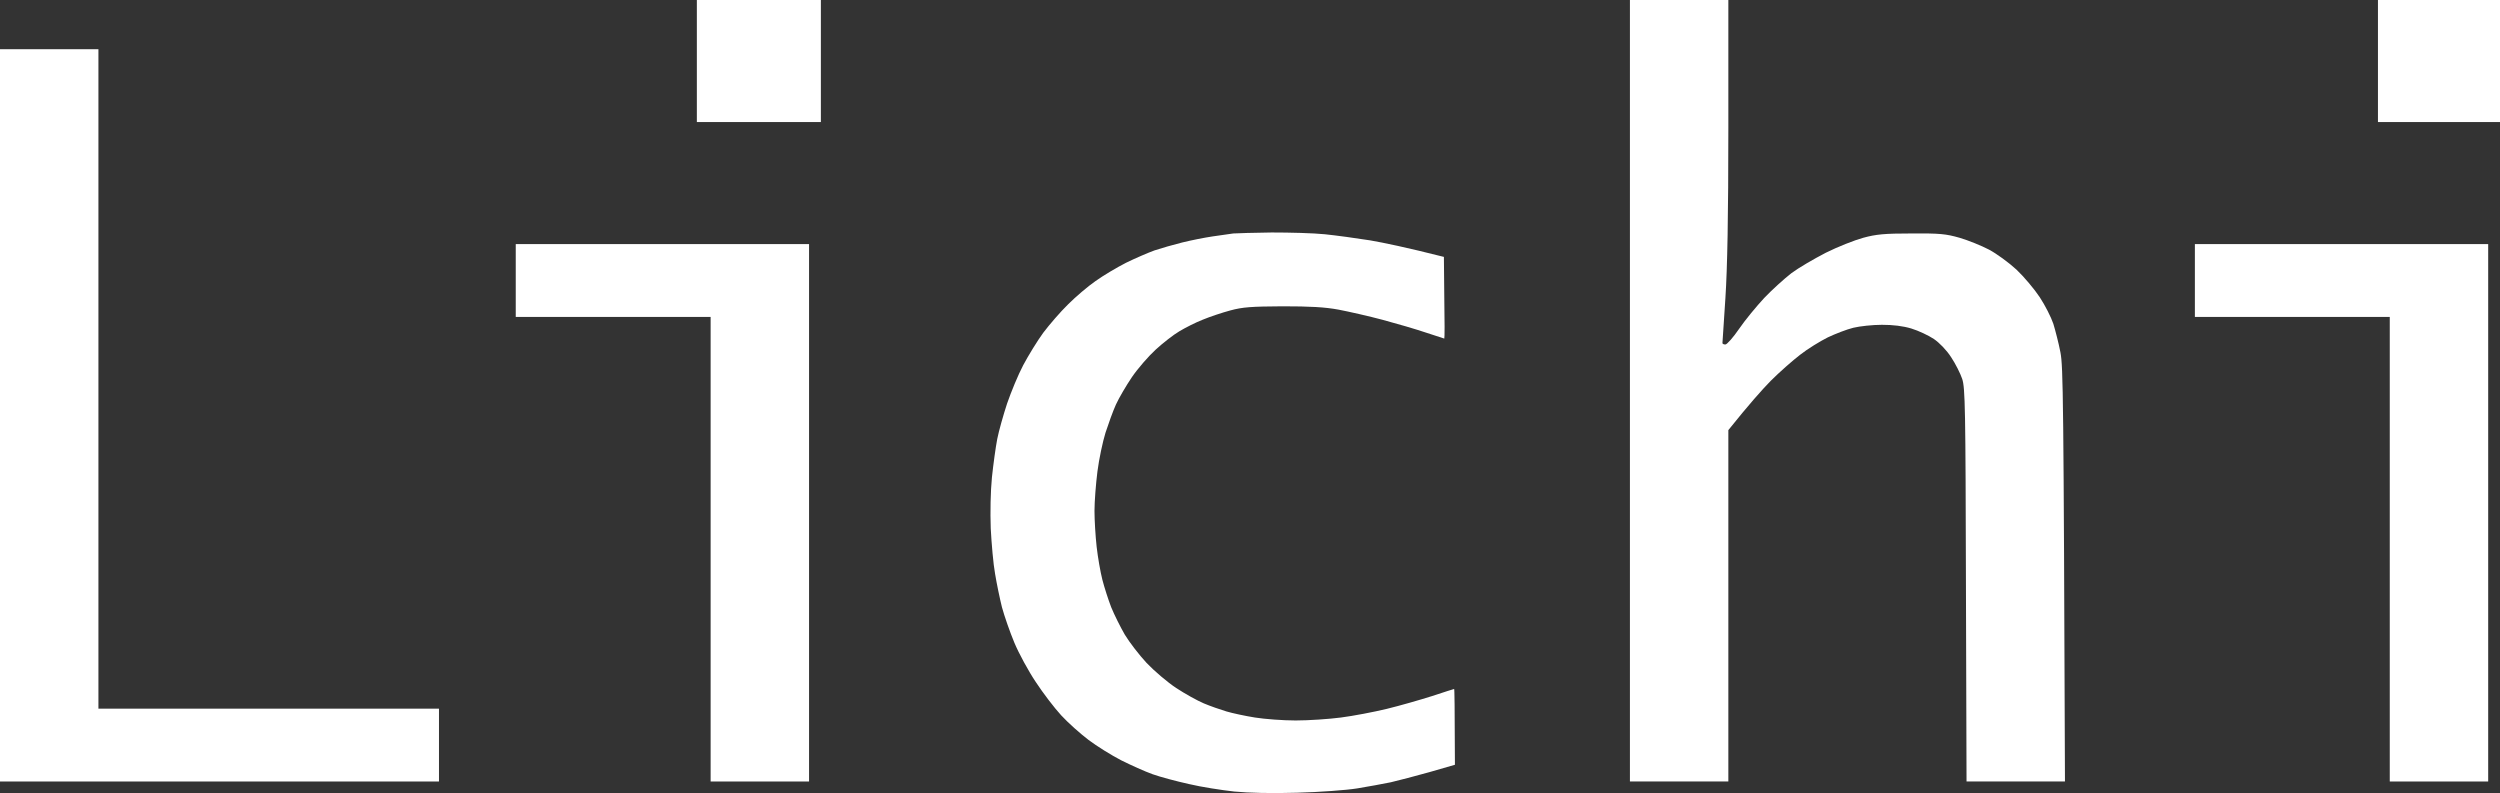
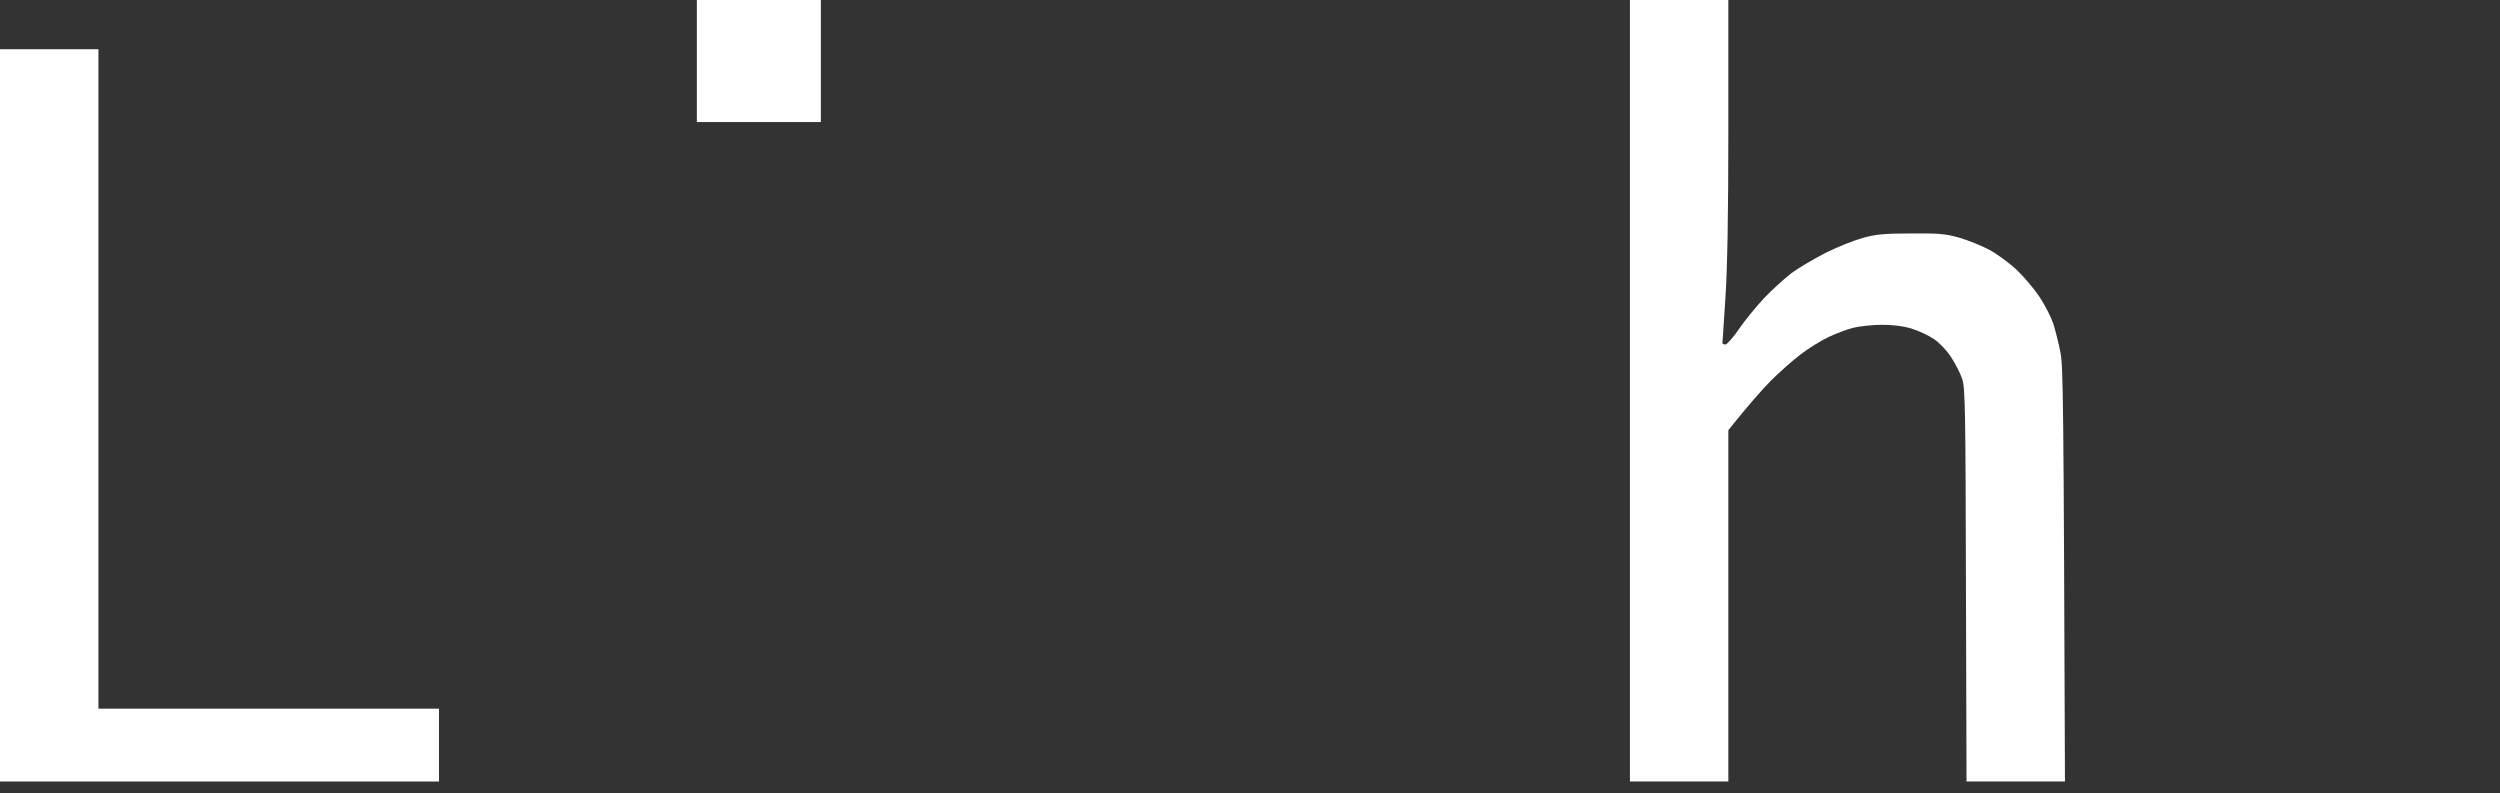
<svg xmlns="http://www.w3.org/2000/svg" width="1270" height="403" viewBox="0 0 1270 403" fill="none">
  <rect x="0" y="0" width="1270" height="403" fill="#333333" stroke="none" />
  <path d="M354 62V31V0H417V62H354Z" fill="white" />
  <path d="M828 397V198.5V0H878V64.7C878 110.3 877.5 136 876.5 151.5C875.7 163.6 875 173.8 875 174.3C875 174.7 875.7 175 876.5 175C877.3 175 880.5 171.4 883.5 167C886.5 162.6 892.3 155.6 896.2 151.4C900.2 147.2 906.4 141.6 910 138.8C913.6 136.1 921.5 131.5 927.5 128.4C933.5 125.4 942.1 122 946.5 120.8C953.1 119 957.3 118.6 971 118.6C985.4 118.5 988.5 118.8 995.5 120.8C999.9 122.1 1006.6 124.8 1010.4 126.8C1014.2 128.8 1020.5 133.4 1024.4 137C1028.2 140.6 1033.5 146.9 1036.2 151C1038.9 155.1 1042 161.2 1043.1 164.5C1044.1 167.8 1045.8 174.3 1046.7 179C1048.1 186.4 1048.3 201 1049 397H999L998.7 297.3C998.5 207.1 998.3 197 996.8 192.5C995.9 189.8 993.4 184.8 991.2 181.5C988.9 177.9 985.3 174.2 982.4 172.2C979.7 170.4 974.6 168 971 166.9C966.7 165.6 961.7 165 956 165C951.3 165 944.8 165.7 941.5 166.5C938.2 167.3 932.3 169.6 928.5 171.4C924.7 173.3 918.3 177.2 914.5 180.2C910.7 183.1 903.9 189.1 899.5 193.5C895.1 198 888.5 205.4 878 218.5V397H828Z" fill="white" />
-   <path d="M1208 62V31V0H1270V62H1208Z" fill="white" />
  <path d="M0 397V211V25H50V360H223V397H0Z" fill="white" />
-   <path d="M616 120.1C620.1 119.5 624.9 118.8 626.5 118.6C628.1 118.5 636.9 118.2 646 118.1C655.1 118.1 667.2 118.4 673 119C678.8 119.6 689.1 121 696 122.1C702.9 123.3 714.1 125.6 733.5 130.5L733.7 151.3C733.9 162.7 733.9 172 733.7 172C733.6 172 729.5 170.6 724.5 169C719.5 167.3 709.6 164.4 702.5 162.5C695.4 160.6 685.2 158.3 680 157.3C673 156 665.5 155.6 651.5 155.6C635.6 155.7 631.3 156 625 157.7C620.9 158.8 614.6 160.9 611 162.4C607.4 163.8 602.1 166.5 599.1 168.3C596.2 170 590.8 174.2 587.1 177.6C583.5 180.9 578 187.2 575 191.6C572.1 195.9 568.4 202.2 566.9 205.5C565.4 208.8 563.1 215.2 561.6 219.8C560.2 224.3 558.3 233.2 557.5 239.5C556.7 245.8 556 254.8 556 259.5C556 264.2 556.5 272.4 557.1 277.8C557.7 283.1 559 290.6 560 294.5C561 298.4 563 304.6 564.5 308.5C566.1 312.4 569.2 318.6 571.4 322.4C573.7 326.2 578.6 332.6 582.5 336.8C586.4 340.9 593.1 346.6 597.5 349.5C601.9 352.4 608.2 355.9 611.5 357.3C614.8 358.7 620 360.5 623 361.4C626 362.3 632.5 363.7 637.5 364.5C642.5 365.3 651.8 366 658.2 366C664.7 366 675.1 365.3 681.2 364.5C687.4 363.7 697.9 361.7 704.5 360.1C711.1 358.5 721.5 355.5 727.5 353.6C733.5 351.6 738.6 350 738.7 350C738.9 350 739 358.7 739.1 388.5L726.3 392.2C719.2 394.2 710.4 396.5 706.5 397.4C702.6 398.2 695 399.6 689.5 400.5C684 401.4 670.3 402.4 659 402.7C646.2 403.1 634.2 402.8 627 402.1C620.7 401.4 610.3 399.8 604 398.3C597.7 396.9 589.4 394.7 585.5 393.3C581.6 391.9 574.5 388.7 569.5 386.2C564.5 383.6 557.1 379 553 375.9C548.9 372.8 542.6 367.2 539.1 363.4C535.6 359.6 529.8 352 526.2 346.5C522.5 341 517.6 332 515.3 326.5C513 321 510.2 312.9 509 308.5C507.9 304.1 506.3 296.4 505.5 291.5C504.6 286.6 503.7 276.2 503.3 268.5C503 260.2 503.2 249.6 503.9 242.5C504.6 235.9 505.8 227.1 506.6 223C507.4 218.9 509.7 210.8 511.6 205C513.6 199.2 517.2 190.4 519.8 185.5C522.4 180.6 527 173.1 530 169C533.1 164.9 538.7 158.4 542.6 154.6C546.4 150.8 552.6 145.5 556.5 142.8C560.4 140 567.3 135.9 572 133.5C576.7 131.2 583.2 128.4 586.5 127.2C589.8 126.1 596.1 124.3 600.5 123.2C604.9 122.1 611.9 120.7 616 120.1Z" fill="white" />
-   <path d="M262 161V142.5V124H411V397H361V161H262Z" fill="white" />
-   <path d="M1115 161V142.5V124H1264V397H1214V161H1115Z" fill="white" />
</svg>